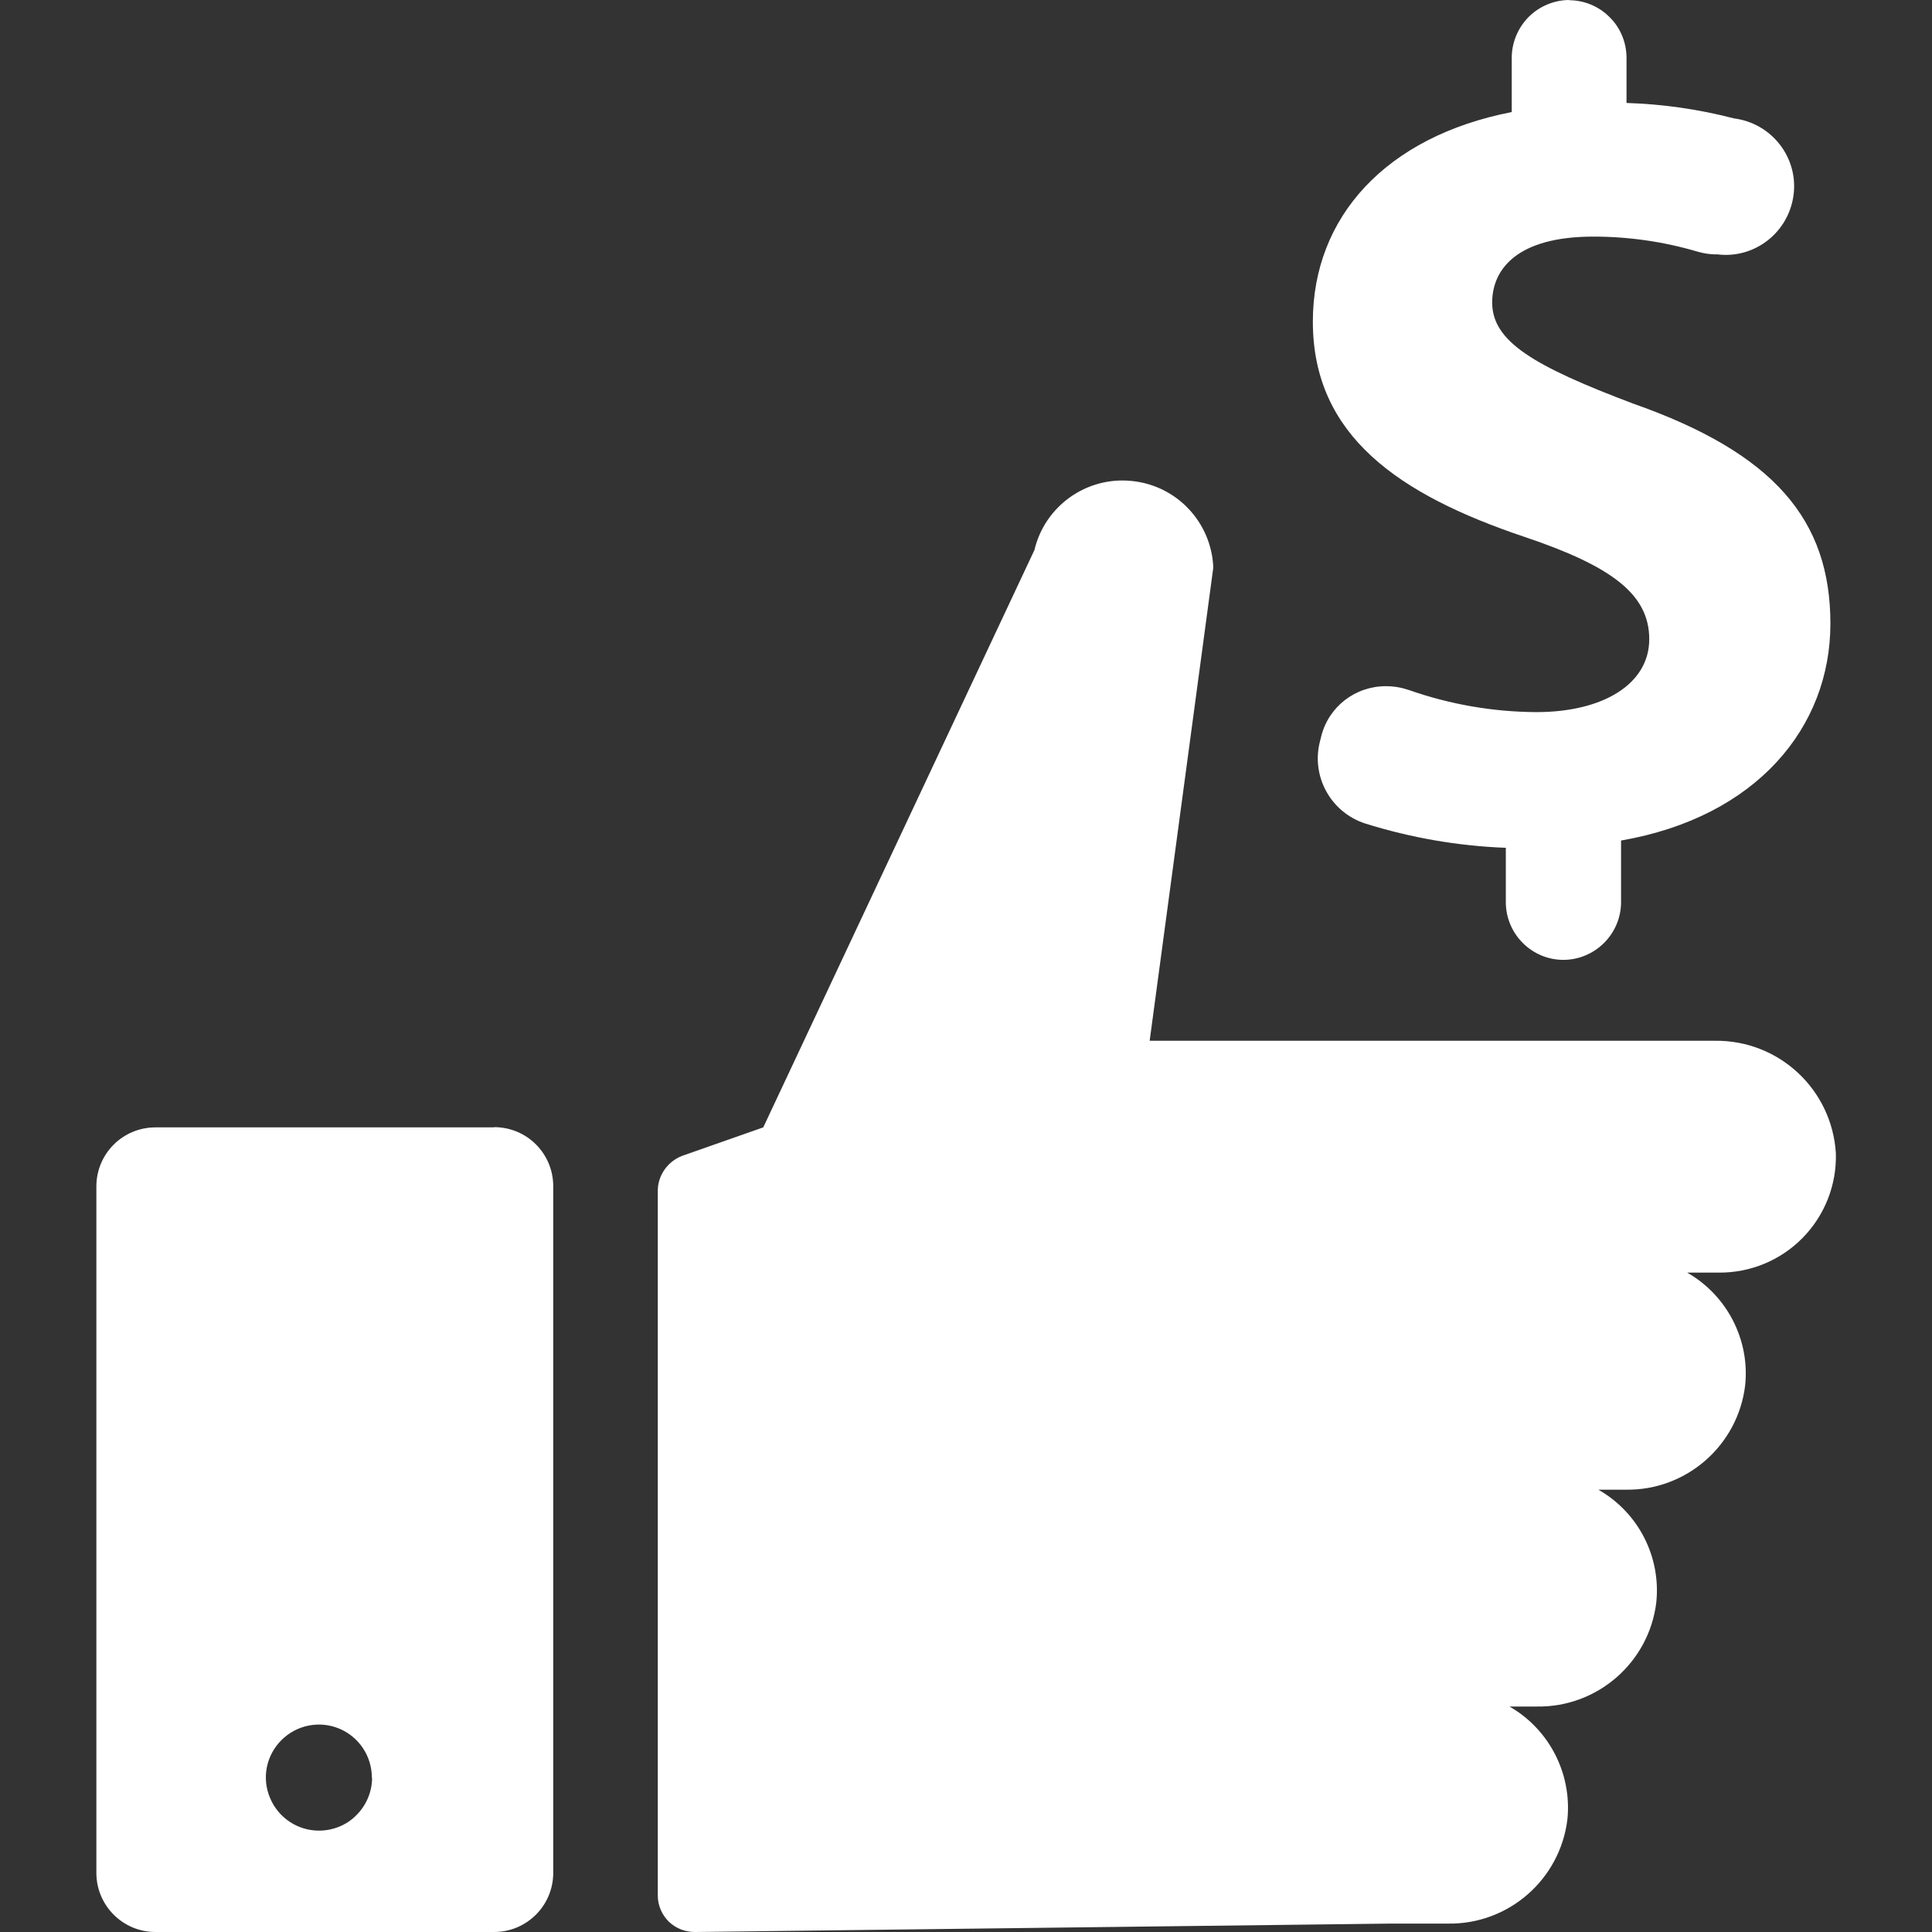
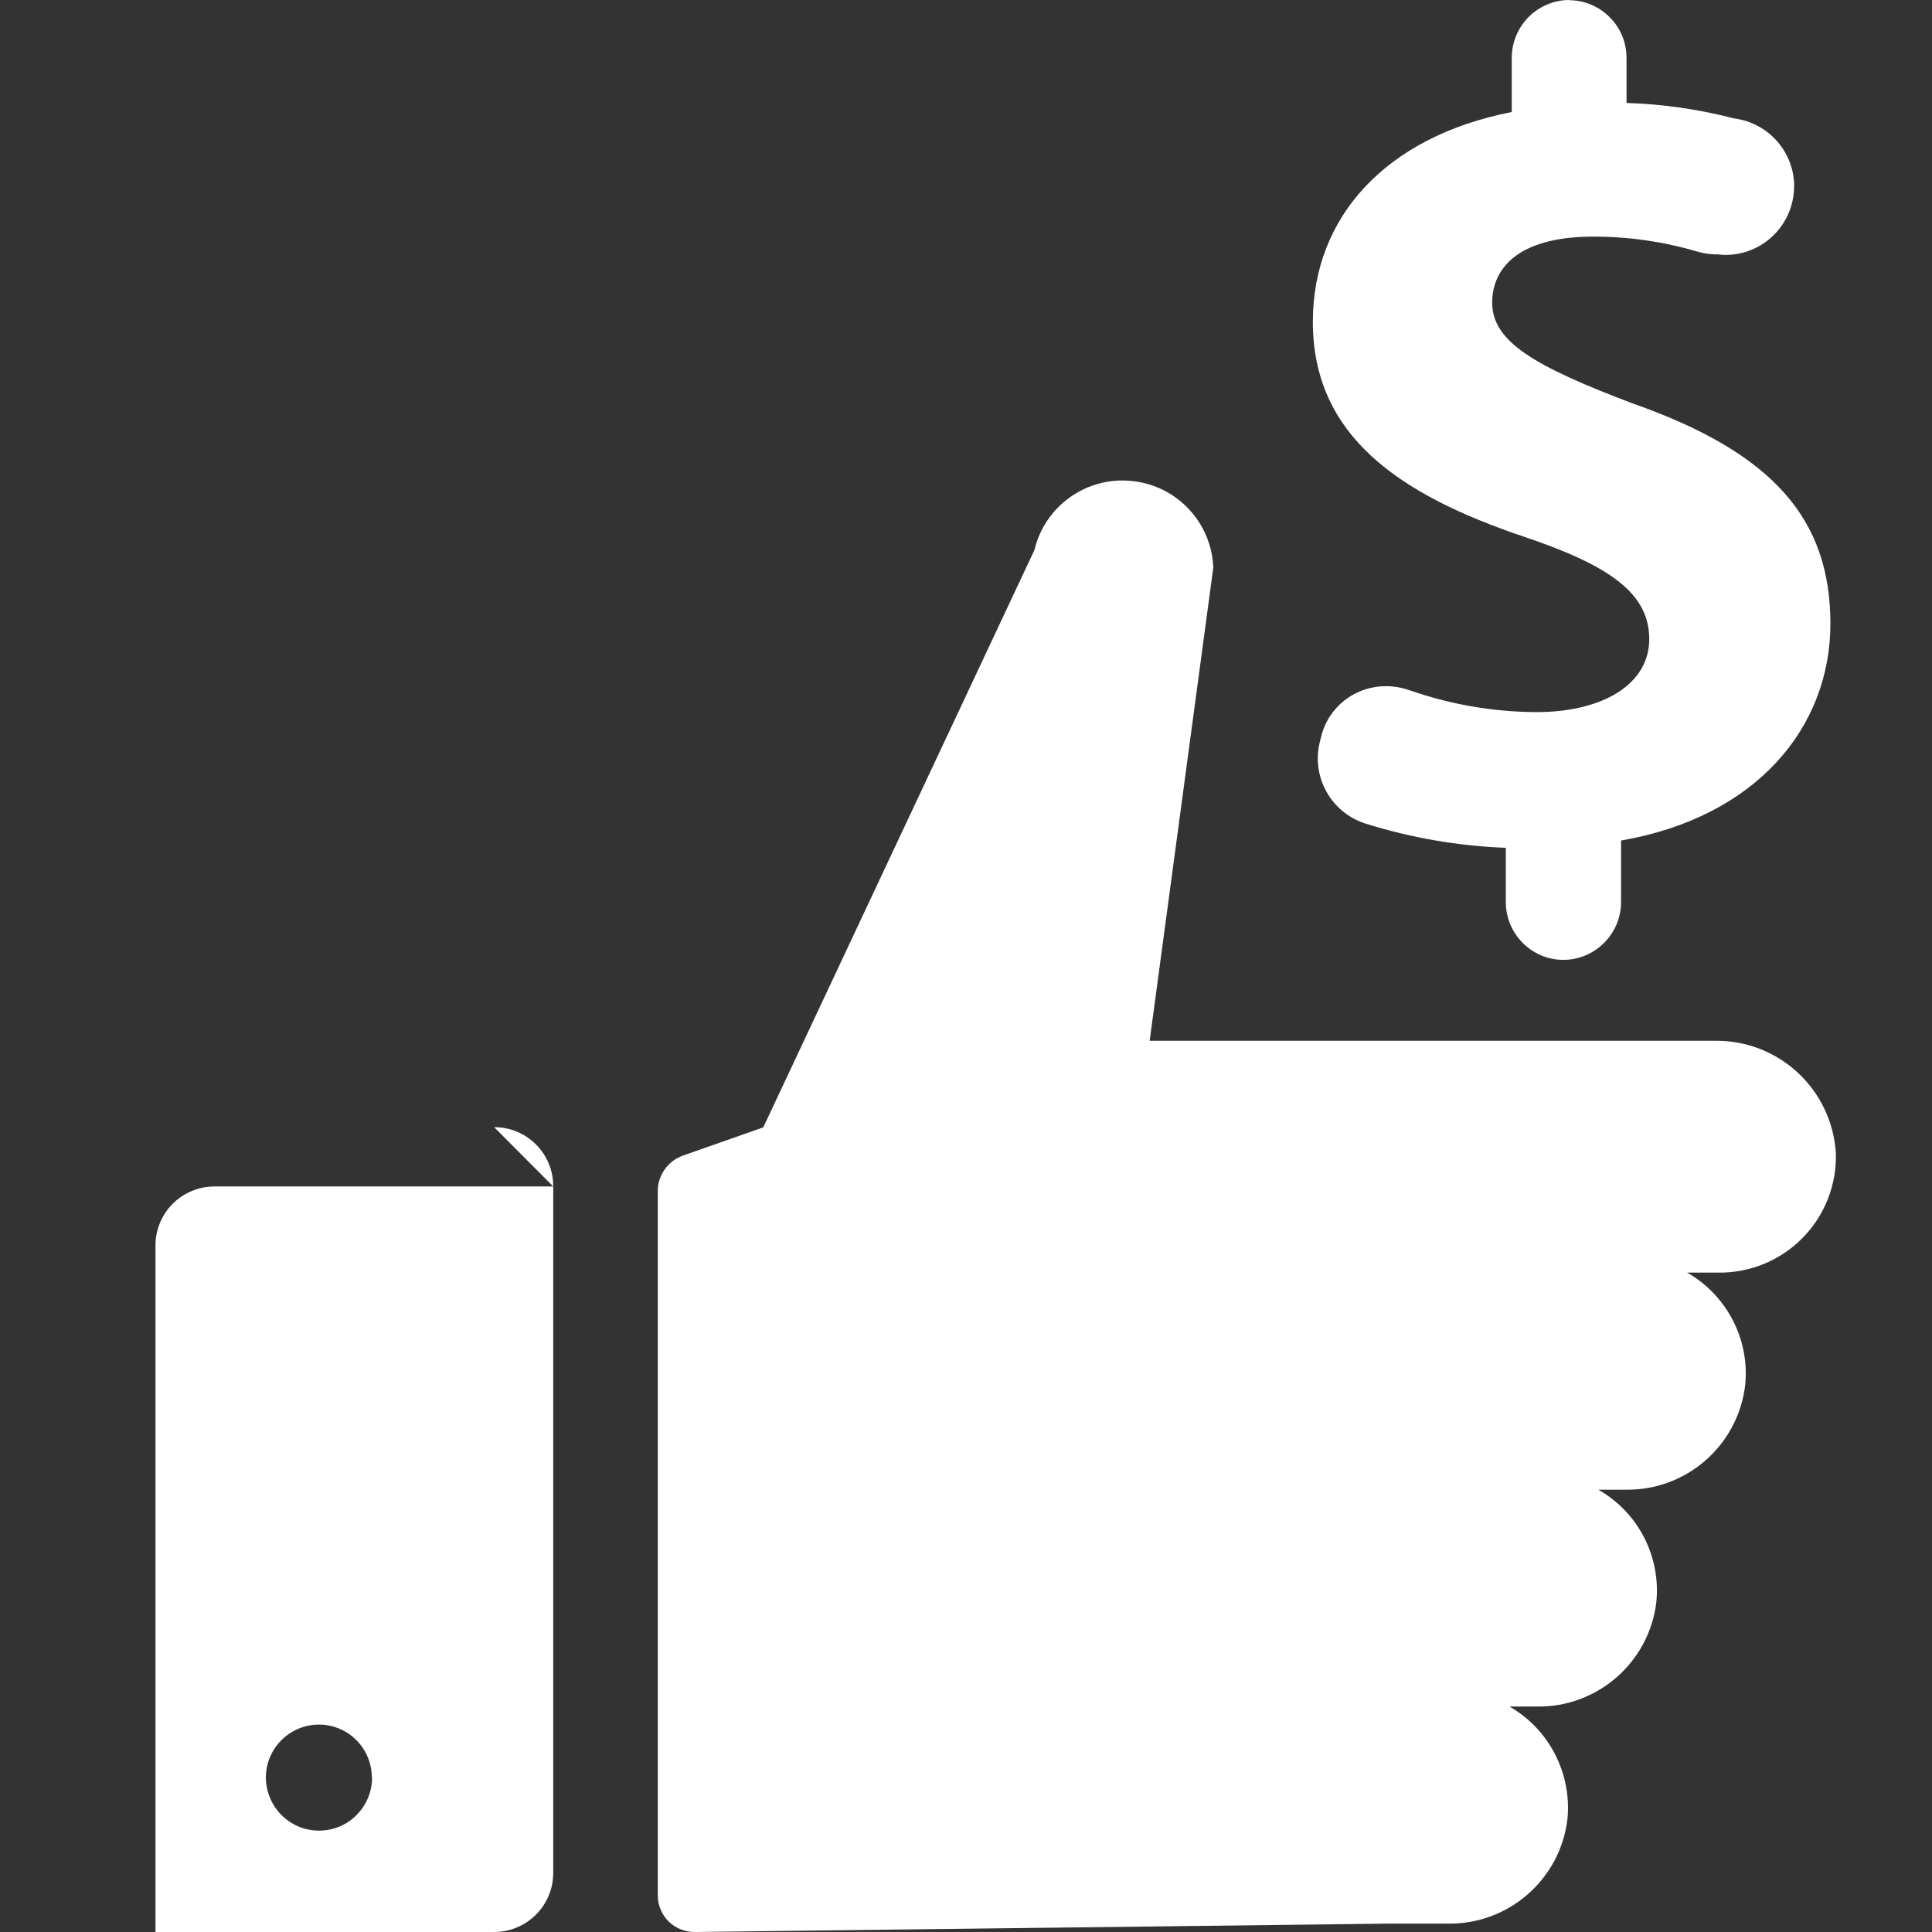
<svg xmlns="http://www.w3.org/2000/svg" id="Layer_1" viewBox="0 0 85 85">
  <rect x="0" y="0" width="85" height="85" fill="#333333" stroke="none" />
  <defs>
    <style>.cls-1{fill:#fff;stroke-width:0px;}</style>
  </defs>
-   <path class="cls-1" d="m75.6,55.99h-1.37c1.75,1,2.76,2.95,2.55,4.96-.32,2.65-2.59,4.63-5.25,4.59h-1.21c1.76,1,2.76,2.95,2.55,4.96-.32,2.64-2.59,4.62-5.25,4.58h-1.21c1.75,1,2.75,2.95,2.55,4.96-.32,2.65-2.59,4.63-5.25,4.59h-2.55l-30.59.37c-.43,0-.84-.16-1.15-.46-.3-.3-.48-.71-.48-1.14v-30.96c-.02-.7.42-1.34,1.08-1.59l3.56-1.25,11.93-25.4c.46-1.94,2.29-3.24,4.27-3.04,1.99.19,3.52,1.82,3.6,3.81l-2.8,20.82h24.86c2.82-.04,5.16,2.14,5.33,4.95.04,1.39-.49,2.73-1.46,3.72-.97.99-2.3,1.54-3.69,1.53h0Zm-53.86-6.4h0c1.44,0,2.6,1.16,2.6,2.6v30.21c0,1.44-1.17,2.6-2.6,2.6H6.84c-1.44,0-2.6-1.17-2.6-2.6v-30.2c0-1.44,1.16-2.6,2.6-2.6h14.9Zm-5.38,28.62c0-.95-.57-1.8-1.44-2.16-.87-.36-1.87-.16-2.54.51-.67.67-.87,1.67-.5,2.54.36.87,1.21,1.44,2.15,1.44.62,0,1.22-.24,1.65-.68.44-.44.69-1.03.69-1.65h-.01ZM69.05,0c-.67,0-1.32.27-1.8.75-.47.48-.74,1.12-.74,1.8v2.38c-5.54,1.08-8.75,4.62-8.75,9.22,0,5.02,3.78,7.61,9.31,9.47,3.84,1.29,5.49,2.53,5.49,4.5s-2.02,3.21-4.97,3.21h0c-1.91-.01-3.8-.34-5.6-.97-.32-.11-.66-.17-1-.17-1.35-.01-2.53.89-2.86,2.2l-.06.24c-.39,1.53.48,3.11,1.99,3.6,2.01.63,4.09.99,6.19,1.07v2.39c0,1.4,1.14,2.54,2.53,2.54s2.54-1.14,2.54-2.54v-2.71c5.95-1.03,9.21-4.97,9.21-9.54s-2.48-7.5-8.67-9.68c-4.4-1.66-6.21-2.74-6.21-4.45,0-1.45,1.08-2.9,4.45-2.9h0c1.55,0,3.09.22,4.58.66.28.08.57.13.87.12,1.65.21,3.15-.97,3.36-2.62.21-1.65-.97-3.15-2.62-3.36-1.54-.4-3.13-.63-4.73-.68v-1.98c0-.67-.26-1.32-.74-1.79-.47-.48-1.12-.75-1.79-.75h0Z" />
+   <path class="cls-1" d="m75.6,55.99h-1.37c1.75,1,2.76,2.95,2.55,4.96-.32,2.65-2.59,4.63-5.25,4.59h-1.21c1.76,1,2.76,2.95,2.55,4.96-.32,2.64-2.59,4.62-5.25,4.58h-1.21c1.75,1,2.75,2.95,2.55,4.96-.32,2.65-2.59,4.63-5.25,4.59h-2.55l-30.59.37c-.43,0-.84-.16-1.15-.46-.3-.3-.48-.71-.48-1.14v-30.96c-.02-.7.42-1.34,1.08-1.59l3.56-1.25,11.93-25.4c.46-1.94,2.29-3.24,4.27-3.04,1.99.19,3.52,1.82,3.6,3.81l-2.8,20.82h24.86c2.82-.04,5.16,2.14,5.33,4.95.04,1.39-.49,2.73-1.46,3.72-.97.99-2.3,1.54-3.69,1.53h0Zm-53.86-6.4h0c1.44,0,2.6,1.16,2.6,2.6v30.21c0,1.44-1.17,2.6-2.6,2.6H6.84v-30.2c0-1.44,1.16-2.6,2.6-2.6h14.9Zm-5.38,28.62c0-.95-.57-1.8-1.44-2.16-.87-.36-1.87-.16-2.54.51-.67.67-.87,1.67-.5,2.54.36.87,1.21,1.44,2.15,1.44.62,0,1.22-.24,1.65-.68.44-.44.69-1.03.69-1.65h-.01ZM69.05,0c-.67,0-1.32.27-1.8.75-.47.48-.74,1.12-.74,1.8v2.38c-5.54,1.08-8.75,4.62-8.75,9.22,0,5.02,3.78,7.61,9.31,9.47,3.84,1.29,5.49,2.53,5.49,4.5s-2.02,3.21-4.97,3.21h0c-1.91-.01-3.8-.34-5.6-.97-.32-.11-.66-.17-1-.17-1.35-.01-2.53.89-2.86,2.2l-.06.24c-.39,1.53.48,3.11,1.99,3.6,2.01.63,4.09.99,6.19,1.07v2.39c0,1.4,1.14,2.54,2.53,2.54s2.54-1.14,2.54-2.54v-2.71c5.95-1.03,9.21-4.97,9.21-9.54s-2.48-7.5-8.67-9.68c-4.4-1.66-6.21-2.74-6.21-4.45,0-1.45,1.08-2.9,4.45-2.9h0c1.55,0,3.09.22,4.58.66.28.08.57.13.87.12,1.65.21,3.15-.97,3.36-2.62.21-1.65-.97-3.15-2.62-3.36-1.54-.4-3.13-.63-4.73-.68v-1.98c0-.67-.26-1.32-.74-1.79-.47-.48-1.12-.75-1.79-.75h0Z" />
</svg>